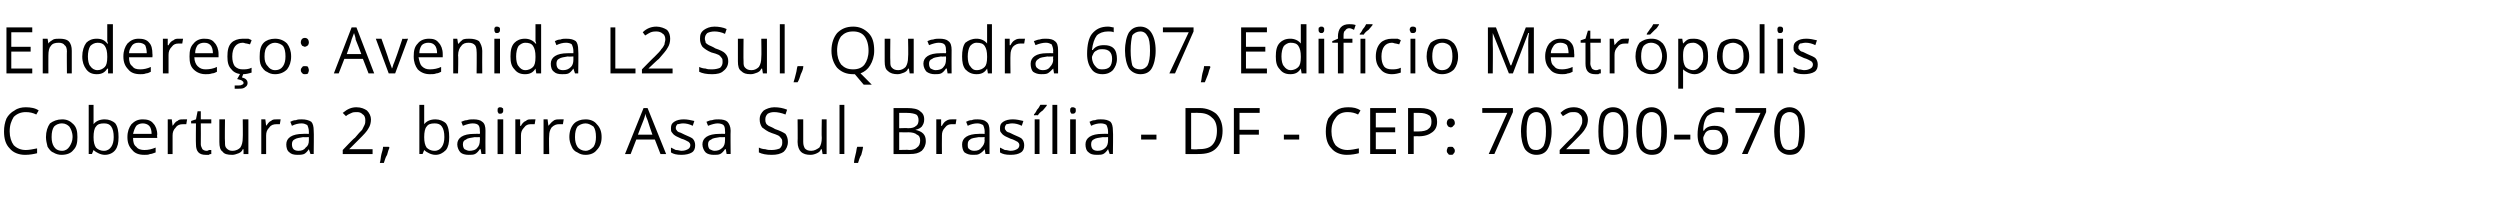
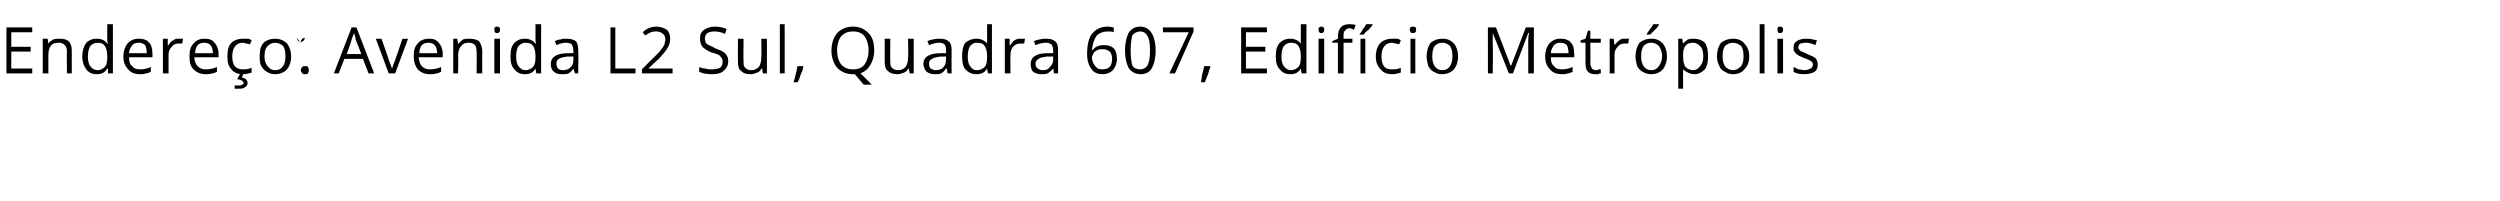
<svg xmlns="http://www.w3.org/2000/svg" version="1.1" width="310px" height="24.9px" viewBox="0 -3 310 24.9" style="top:-3px">
  <desc>Endere o: Avenida L2 Sul, Quadra 607, Edif cio Metr polis Cobertura 2, bairro Asa Sul, Bras lia - DF - CEP: 70200-670</desc>
  <defs />
  <g id="Polygon10121">
-     <path d="m4.5 11.2c-.4-.2-.8-.3-1.3-.3c-.6 0-1.1.2-1.5.6c-.3.5-.5 1-.5 1.8c0 .7.2 1.3.5 1.7c.4.4.9.6 1.5.6c.4 0 .9-.1 1.4-.2v.6c-.4.1-.9.2-1.5.2c-.8 0-1.5-.3-1.9-.8c-.5-.5-.7-1.2-.7-2.1c0-.6.1-1.1.3-1.6c.2-.4.6-.8 1-1c.4-.3.9-.4 1.4-.4c.6 0 1.2.1 1.6.4c.01-.04-.3.5-.3.5c0 0 .03.03 0 0zM9.6 14c0 .7-.1 1.2-.5 1.6c-.3.4-.8.6-1.5.6c-.3 0-.7-.1-1-.3c-.3-.1-.5-.4-.7-.7c-.1-.4-.2-.8-.2-1.2c0-.7.2-1.3.5-1.7c.4-.3.9-.5 1.5-.5c.6 0 1 .2 1.4.6c.4.4.5.9.5 1.6zm-3.2 0c0 .5.1.9.3 1.2c.2.3.5.5 1 .5c.4 0 .7-.2.9-.5c.2-.3.4-.7.4-1.2c0-.6-.2-1-.4-1.3c-.2-.2-.5-.4-.9-.4c-.5 0-.8.2-1 .4c-.2.3-.3.7-.3 1.3zm5.2-1.6c.3-.4.8-.6 1.4-.6c.5 0 1 .2 1.3.5c.3.4.4 1 .4 1.7c0 .7-.1 1.2-.4 1.6c-.3.4-.8.6-1.3.6c-.3 0-.6-.1-.8-.2c-.2-.1-.4-.2-.6-.4c.01-.03 0 0 0 0l-.2.5h-.4V10h.6v2.4c-.02.01 0 0 0 0c0 0 .01.01 0 0zm1.3-.1c-.5 0-.8.1-1 .4c-.2.2-.3.7-.3 1.3c0 .6.1 1 .3 1.3c.2.2.5.4 1 .4c.4 0 .7-.2.9-.5c.2-.3.3-.7.3-1.2c0-.6-.1-1-.3-1.3c-.2-.3-.5-.4-.9-.4zm5 3.9c-.7 0-1.2-.2-1.5-.6c-.4-.4-.6-.9-.6-1.6c0-.7.2-1.2.5-1.6c.4-.4.8-.6 1.4-.6c.5 0 1 .1 1.3.5c.3.3.5.8.5 1.4c-.05-.01 0 .4 0 .4h-3c0 .5.1.9.4 1.1c.2.3.6.4 1 .4c.5 0 .9-.1 1.4-.3v.6c-.3.1-.5.2-.7.2c-.2.1-.4.1-.7.1zm-.2-3.9c-.3 0-.6.1-.8.3c-.2.3-.3.6-.4 1h2.3c0-.4-.1-.8-.3-1c-.2-.2-.5-.3-.8-.3zm5-.5h.5l-.1.6h-.4c-.4 0-.7.1-.9.4c-.3.3-.4.6-.4 1v2.3h-.6v-4.3h.5l.1.8s0 .03 0 0c.2-.2.3-.5.6-.6c.2-.2.4-.2.7-.2zm2.9 3.9c.1 0 .2 0 .3-.1h.3v.5c-.1 0-.2 0-.3.1h-.4c-.8 0-1.2-.4-1.2-1.3c-.03-.01 0-2.6 0-2.6h-.6v-.3l.6-.2l.2-1h.4v1h1.3v.5h-1.3s.02 2.56 0 2.6c0 .2.1.4.2.6c.1.1.3.2.5.2zm2.3-3.9s-.04 2.82 0 2.8c0 .4 0 .6.2.8c.2.2.4.3.7.3c.5 0 .8-.2 1-.4c.2-.3.3-.7.3-1.2c.03-.01 0-2.3 0-2.3h.7v4.3h-.6v-.6s-.08.05-.1 0c-.1.3-.3.4-.5.5c-.3.1-.5.2-.8.2c-.6 0-1-.1-1.2-.4c-.3-.2-.4-.6-.4-1.2v-2.8h.7zm6.4 0h.5l-.1.6h-.4c-.4 0-.7.1-.9.4c-.3.3-.4.6-.4 1v2.3h-.6v-4.3h.5l.1.8s0 .03 0 0c.2-.2.3-.5.6-.6c.2-.2.4-.2.7-.2zm4.2 4.3l-.2-.6s0 .01 0 0c-.2.3-.4.5-.6.6c-.3.1-.5.1-.8.1c-.5 0-.8-.1-1-.3c-.3-.2-.4-.6-.4-1c0-.8.7-1.3 2.1-1.3c-.02-.02.7 0 .7 0v-.3c0-.3-.1-.6-.2-.8c-.2-.1-.4-.2-.7-.2c-.4 0-.8.1-1.2.3l-.2-.5c.2-.1.4-.2.7-.2c.2-.1.5-.1.7-.1c.5 0 .9.1 1.2.3c.2.2.3.6.3 1.1c.04 0 0 2.9 0 2.9h-.4zm-1.5-.4c.4 0 .7-.1.9-.4c.3-.2.4-.5.4-.9v-.4s-.66.04-.7 0c-.5.1-.8.1-1.1.3c-.2.1-.3.3-.3.6c0 .3.1.5.2.6c.1.1.3.2.6.2zm9.2.4h-3.7v-.5s1.46-1.55 1.5-1.5c.4-.5.7-.8.9-1l.3-.6c.1-.2.1-.4.1-.6c0-.3-.1-.6-.3-.7c-.2-.2-.4-.3-.7-.3c-.3 0-.5 0-.7.1c-.2.1-.5.2-.7.4l-.4-.4c.6-.5 1.1-.7 1.7-.7c.6 0 1 .2 1.3.4c.3.3.5.7.5 1.1c0 .4-.1.8-.3 1.1c-.2.4-.6.8-1.2 1.4l-1.2 1.2h2.9v.6zm2-.9s.06.08.1.1c-.1.2-.2.5-.3.9c-.2.3-.3.7-.4 1h-.5c.1-.3.1-.7.2-1.1c.1-.3.2-.7.2-.9h.7zm4.4-2.8c.3-.4.8-.6 1.4-.6c.5 0 1 .2 1.3.5c.3.4.4 1 .4 1.7c0 .7-.1 1.2-.4 1.6c-.4.4-.8.6-1.3.6c-.3 0-.6-.1-.8-.2c-.2-.1-.4-.2-.6-.4c.01-.03 0 0 0 0l-.2.5h-.4V10h.6v2.4c-.02.01 0 0 0 0c0 0 .01.01 0 0zm1.3-.1c-.5 0-.8.1-1 .4c-.2.2-.3.7-.3 1.3c0 .6.1 1 .3 1.3c.2.2.5.4 1 .4c.4 0 .7-.2.9-.5c.2-.3.3-.7.3-1.2c0-.6-.1-1-.3-1.3c-.2-.3-.5-.4-.9-.4zm5.8 3.8l-.1-.6h-.1c-.2.3-.4.5-.6.6c-.2.1-.5.1-.8.1c-.4 0-.8-.1-1-.3c-.2-.2-.4-.6-.4-1c0-.8.7-1.3 2.1-1.3c.02-.02.7 0 .7 0c0 0 .05-.31 0-.3c0-.3 0-.6-.2-.8c-.1-.1-.3-.2-.7-.2c-.3 0-.7.1-1.2.3l-.2-.5c.2-.1.5-.2.7-.2c.3-.1.5-.1.8-.1c.5 0 .9.1 1.1.3c.3.2.4.6.4 1.1c-.02 0 0 2.9 0 2.9h-.5zm-1.5-.4c.4 0 .8-.1 1-.4c.2-.2.3-.5.3-.9c.03 0 0-.4 0-.4c0 0-.62.04-.6 0c-.5.1-.9.1-1.1.3c-.3.1-.4.3-.4.6c0 .3.1.5.2.6c.2.1.4.2.6.2zm4.2.4h-.7v-4.3h.7v4.3zm-.7-5.4c0-.2 0-.3.1-.3c0-.1.1-.1.2-.1c.1 0 .2 0 .3.1c.1 0 .1.1.1.3c0 .1 0 .2-.1.3c-.1.1-.2.1-.3.1c-.1 0-.2 0-.2-.1c-.1-.1-.1-.2-.1-.3zm4.2 1.1h.5l-.1.6h-.5c-.3 0-.6.1-.8.4c-.3.3-.4.6-.4 1v2.3h-.7v-4.3h.6v.8s.08.03.1 0c.1-.2.3-.5.6-.6c.2-.2.4-.2.7-.2zm3.5 0h.5l-.1.6h-.5c-.3 0-.6.1-.9.4c-.2.3-.3.6-.3 1c-.05.02 0 2.3 0 2.3h-.7v-4.3h.5l.1.8s.04.03 0 0c.2-.2.4-.5.6-.6c.2-.2.5-.2.8-.2zm5.2 2.2c0 .7-.2 1.2-.6 1.6c-.3.4-.8.6-1.4.6c-.4 0-.7-.1-1-.3c-.3-.1-.6-.4-.7-.7c-.2-.4-.3-.8-.3-1.2c0-.7.2-1.3.6-1.7c.3-.3.8-.5 1.4-.5c.6 0 1.1.2 1.4.6c.4.4.6.9.6 1.6zm-3.3 0c0 .5.1.9.3 1.2c.2.3.6.5 1 .5c.4 0 .7-.2 1-.5c.2-.3.3-.7.3-1.2c0-.6-.1-1-.3-1.3c-.3-.2-.6-.4-1-.4c-.4 0-.8.2-1 .4c-.2.3-.3.7-.3 1.3zm10.6 2.1l-.7-1.8h-2.3l-.7 1.8h-.7l2.3-5.7h.5l2.3 5.7h-.7zm-1-2.4s-.61-1.76-.6-1.8c-.1-.2-.2-.5-.3-.8c0 .3-.1.5-.2.8c-.03.04-.7 1.8-.7 1.8h1.8zm5.3 1.3c0 .4-.1.7-.4.9c-.3.2-.8.3-1.3.3c-.6 0-1-.1-1.3-.3v-.6l.6.3c.3 0 .5.1.7.1c.4 0 .6-.1.8-.2c.2-.1.3-.3.3-.5c0-.2-.1-.3-.2-.4c-.2-.1-.5-.3-.9-.4c-.4-.2-.7-.3-.8-.4c-.2-.1-.3-.3-.4-.4c-.1-.1-.1-.3-.1-.5c0-.4.1-.6.4-.8c.3-.2.7-.3 1.2-.3c.4 0 .9.1 1.3.2l-.2.6c-.4-.2-.8-.3-1.2-.3c-.3 0-.5.1-.7.1c-.1.1-.2.3-.2.4c0 .2 0 .3.1.3c0 .1.1.2.3.3c.1 0 .3.1.7.3c.5.2.9.4 1 .5c.2.2.3.5.3.8zm3.9 1.1l-.1-.6h-.1c-.2.3-.4.5-.6.6c-.2.1-.5.1-.8.1c-.4 0-.8-.1-1-.3c-.2-.2-.4-.6-.4-1c0-.8.7-1.3 2.1-1.3c.01-.02.7 0 .7 0c0 0 .04-.31 0-.3c0-.3 0-.6-.2-.8c-.1-.1-.4-.2-.7-.2c-.3 0-.7.1-1.2.3l-.2-.5c.2-.1.5-.2.7-.2c.3-.1.5-.1.8-.1c.5 0 .9.1 1.1.3c.2.2.4.6.4 1.1c-.03 0 0 2.9 0 2.9h-.5zm-1.5-.4c.4 0 .7-.1 1-.4c.2-.2.3-.5.3-.9c.02 0 0-.4 0-.4c0 0-.62.04-.6 0c-.5.1-.9.1-1.1.3c-.3.1-.4.3-.4.6c0 .3.1.5.2.6c.2.1.4.2.6.2zm9.1-1.1c0 .5-.2.9-.5 1.2c-.4.3-.9.4-1.5.4c-.7 0-1.2-.1-1.6-.3v-.6c.2.1.5.2.8.2c.3.1.5.1.8.1c.4 0 .8-.1 1-.2c.2-.2.3-.4.3-.7c0-.2 0-.4-.1-.5c-.1-.1-.2-.3-.4-.4c-.2-.1-.5-.2-.8-.3c-.6-.2-.9-.5-1.2-.7c-.2-.3-.3-.6-.3-1c0-.5.2-.8.5-1.1c.3-.2.8-.4 1.3-.4c.6 0 1.1.1 1.6.3l-.2.6c-.5-.2-1-.3-1.4-.3c-.4 0-.6.1-.8.2c-.2.2-.3.4-.3.7c0 .2 0 .3.1.5c0 .1.2.2.3.3c.2.1.5.2.8.4c.6.2 1 .4 1.3.6c.2.3.3.6.3 1zm1.9-2.8v2.8c0 .4.1.6.2.8c.2.2.4.3.8.3c.4 0 .7-.2 1-.4c.2-.3.3-.7.3-1.2c-.04-.01 0-2.3 0-2.3h.6v4.3h-.5l-.1-.6s-.05.05-.1 0c-.1.3-.3.4-.5.5c-.2.1-.5.2-.8.2c-.5 0-.9-.1-1.2-.4c-.2-.2-.4-.6-.4-1.2c.03.04 0-2.8 0-2.8h.7zm5.1 4.3h-.6V10h.6v6.1zm2.3-.9s.05.08 0 .1c0 .2-.1.5-.2.9c-.2.3-.3.7-.4 1h-.5c0-.3.1-.7.2-1.1c.1-.3.1-.7.2-.9h.7zm3.8-4.8s1.66.01 1.7 0c.7 0 1.3.1 1.6.4c.3.2.5.5.5 1c0 .4-.1.6-.3.9c-.2.2-.4.3-.8.4c.9.2 1.3.6 1.3 1.4c0 .5-.2.9-.5 1.2c-.4.3-.8.4-1.5.4c.04.02-2 0-2 0v-5.7zm.7 2.5s1.1-.04 1.1 0c.5 0 .8-.1 1-.3c.2-.1.3-.4.3-.7c0-.3-.1-.6-.3-.7c-.2-.1-.6-.2-1.1-.2c-.01-.02-1 0-1 0v1.9zm0 .5v2.2s1.2-.05 1.2 0c.5 0 .8-.1 1-.3c.3-.2.4-.5.4-.9c0-.3-.1-.6-.4-.7c-.2-.2-.6-.3-1.1-.3c.05.02-1.1 0-1.1 0zm6.6-1.6h.5l-.1.6h-.5c-.3 0-.6.1-.8.4c-.3.3-.4.6-.4 1c-.02.02 0 2.3 0 2.3h-.7v-4.3h.6v.8s.07.03.1 0c.1-.2.3-.5.5-.6c.3-.2.5-.2.8-.2zm4.1 4.3l-.1-.6s-.03.01 0 0c-.2.3-.5.5-.7.6c-.2.1-.4.1-.8.1c-.4 0-.7-.1-1-.3c-.2-.2-.3-.6-.3-1c0-.8.7-1.3 2.1-1.3c-.05-.02.7 0 .7 0c0 0-.02-.31 0-.3c0-.3-.1-.6-.2-.8c-.2-.1-.4-.2-.7-.2c-.4 0-.8.1-1.2.3l-.2-.5c.2-.1.4-.2.7-.2c.2-.1.5-.1.7-.1c.5 0 .9.1 1.1.3c.3.2.4.6.4 1.1v2.9h-.5zm-1.4-.4c.4 0 .7-.1.9-.4c.2-.2.4-.5.4-.9c-.04 0 0-.4 0-.4c0 0-.69.04-.7 0c-.5.1-.9.1-1.1.3c-.2.1-.3.3-.3.6c0 .3 0 .5.2.6c.1.1.3.2.6.2zm6.2-.7c0 .4-.1.7-.4.9c-.3.2-.7.3-1.3.3c-.6 0-1-.1-1.3-.3v-.6l.6.3c.3 0 .5.1.7.1c.4 0 .6-.1.8-.2c.2-.1.3-.3.3-.5c0-.2-.1-.3-.2-.4c-.2-.1-.5-.3-.9-.4c-.4-.2-.7-.3-.8-.4c-.2-.1-.3-.3-.4-.4c-.1-.1-.1-.3-.1-.5c0-.4.1-.6.4-.8c.3-.2.7-.3 1.2-.3c.4 0 .9.1 1.3.2l-.2.6c-.4-.2-.8-.3-1.2-.3c-.3 0-.5.1-.7.1c-.1.1-.2.3-.2.4c0 .2 0 .3.1.3c0 .1.1.2.3.3c.1 0 .3.1.7.3c.5.2.9.4 1 .5c.2.2.3.5.3.8zm1.9 1.1h-.6v-4.3h.6v4.3zm-.7-4.9c.2-.2.3-.4.4-.6c.2-.2.3-.4.4-.6h.8s-.03.07 0 .1c-.1.1-.3.4-.5.6c-.3.2-.5.4-.6.6c-.03-.03-.5 0-.5 0c0 0 .04-.12 0-.1zm2.9 4.9h-.6V10h.6v6.1zm2.3 0h-.7v-4.3h.7v4.3zm-.7-5.4c0-.2 0-.3.1-.3c0-.1.1-.1.2-.1c.1 0 .2 0 .3.1c.1 0 .1.1.1.3c0 .1 0 .2-.1.3c-.1.1-.2.1-.3.1c-.1 0-.2 0-.2-.1c-.1-.1-.1-.2-.1-.3zm4.9 5.4l-.2-.6s.01.01 0 0c-.2.3-.4.5-.6.6c-.2.1-.5.1-.8.1c-.5 0-.8-.1-1-.3c-.3-.2-.4-.6-.4-1c0-.8.7-1.3 2.1-1.3c-.01-.02.7 0 .7 0v-.3c0-.3-.1-.6-.2-.8c-.1-.1-.4-.2-.7-.2c-.4 0-.8.1-1.2.3l-.2-.5c.2-.1.4-.2.7-.2c.2-.1.5-.1.7-.1c.6 0 .9.1 1.2.3c.2.2.3.6.3 1.1c.05 0 0 2.9 0 2.9h-.4zm-1.5-.4c.4 0 .7-.1 1-.4c.2-.2.3-.5.3-.9v-.4s-.65.04-.6 0c-.6.1-.9.1-1.2.3c-.2.1-.3.3-.3.6c0 .3.1.5.2.6c.1.1.3.2.6.2zm5.4-1.4v-.6h1.9v.6h-1.9zm10.1-1.1c0 1-.3 1.7-.8 2.2c-.5.5-1.2.7-2.2.7c-.01.02-1.6 0-1.6 0v-5.7s1.76.01 1.8 0c.8 0 1.5.3 2 .7c.5.5.8 1.2.8 2.1zm-.7 0c0-.7-.2-1.3-.6-1.6c-.4-.4-.9-.6-1.7-.6c.04-.02-.9 0-.9 0v4.5s.78.05.8 0c.8 0 1.4-.1 1.8-.5c.4-.4.6-1 .6-1.8zm2.8 2.9h-.7v-5.7h3.2v.6h-2.5v2.1h2.4v.6h-2.4v2.4zm5.5-1.8v-.6h1.9v.6h-1.9zm9.2-3.1c-.4-.2-.8-.3-1.3-.3c-.6 0-1.1.2-1.4.6c-.4.5-.6 1-.6 1.8c0 .7.2 1.3.5 1.7c.4.4.9.6 1.5.6c.4 0 .9-.1 1.4-.2v.6c-.4.1-.9.2-1.5.2c-.8 0-1.5-.3-1.9-.8c-.5-.5-.7-1.2-.7-2.1c0-.6.1-1.1.3-1.6c.3-.4.6-.8 1-1c.4-.3.9-.4 1.5-.4c.6 0 1.1.1 1.5.4l-.3.5s.05.03 0 0zm4.7 4.9h-3.2v-5.7h3.2v.6h-2.5v1.8h2.4v.6h-2.4v2.1h2.5v.6zm3-5.7c1.4 0 2.1.6 2.1 1.7c0 .6-.2 1-.6 1.3c-.4.3-.9.5-1.7.5c.04-.02-.6 0-.6 0v2.2h-.7v-5.7h1.5s-.02.01 0 0zm-.8 2.9h.6c.5 0 1-.1 1.2-.3c.3-.2.4-.5.4-.9c0-.4-.1-.7-.3-.8c-.3-.2-.7-.3-1.2-.3c.01-.02-.7 0-.7 0v2.3zm4.1 2.4c0-.2.1-.3.1-.4c.1-.1.2-.1.4-.1c.1 0 .3 0 .3.1c.1.1.2.2.2.4c0 .2-.1.3-.2.4c0 .1-.2.1-.3.1c-.1 0-.3 0-.3-.1c-.1-.1-.2-.2-.2-.4zm0-3.4c0-.4.2-.6.5-.6c.3 0 .5.2.5.6c0 .1-.1.3-.2.3c0 .1-.2.2-.3.2c-.1 0-.3-.1-.3-.1c-.1-.1-.2-.3-.2-.4zm5.2 3.8l2.3-5.1h-3.1v-.6h3.8v.5l-2.3 5.2h-.7zm7.8-2.8c0 .9-.2 1.7-.5 2.2c-.3.5-.8.7-1.4.7c-.6 0-1.1-.3-1.4-.7c-.3-.5-.5-1.3-.5-2.2c0-1 .2-1.8.5-2.3c.3-.4.8-.7 1.4-.7c.6 0 1.1.3 1.4.8c.3.5.5 1.2.5 2.2zm-3.1 0c0 .8.1 1.4.3 1.8c.2.4.5.5.9.5c.4 0 .7-.2.9-.5c.2-.4.3-1 .3-1.8c0-.9-.1-1.5-.3-1.8c-.2-.4-.5-.6-.9-.6c-.4 0-.7.2-.9.5c-.2.4-.3 1-.3 1.9zm7.8 2.8h-3.7v-.5s1.48-1.55 1.5-1.5c.4-.5.7-.8.9-1l.3-.6c.1-.2.1-.4.1-.6c0-.3-.1-.6-.3-.7c-.1-.2-.4-.3-.7-.3c-.3 0-.5 0-.7.1c-.2.1-.4.2-.7.4l-.3-.4c.5-.5 1-.7 1.7-.7c.5 0 .9.2 1.2.4c.3.3.5.7.5 1.1c0 .4-.1.8-.3 1.1c-.2.4-.6.8-1.2 1.4l-1.2 1.2h2.9v.6zm4.8-2.8c0 .9-.1 1.7-.4 2.2c-.3.5-.8.7-1.5.7c-.6 0-1-.3-1.4-.7c-.3-.5-.4-1.3-.4-2.2c0-1 .1-1.8.4-2.3c.3-.4.8-.7 1.4-.7c.7 0 1.1.3 1.5.8c.3.5.4 1.2.4 2.2zm-3.1 0c0 .8.1 1.4.3 1.8c.2.4.5.5.9.5c.5 0 .8-.2 1-.5c.2-.4.3-1 .3-1.8c0-.9-.1-1.5-.3-1.8c-.2-.4-.5-.6-1-.6c-.4 0-.7.2-.9.5c-.2.4-.3 1-.3 1.9zm7.9 0c0 .9-.1 1.7-.5 2.2c-.3.5-.7.7-1.4.7c-.6 0-1.1-.3-1.4-.7c-.3-.5-.5-1.3-.5-2.2c0-1 .2-1.8.5-2.3c.3-.4.8-.7 1.4-.7c.6 0 1.1.3 1.4.8c.3.5.5 1.2.5 2.2zm-3.1 0c0 .8.1 1.4.3 1.8c.2.4.5.5.9.5c.4 0 .8-.2 1-.5c.1-.4.2-1 .2-1.8c0-.9-.1-1.5-.2-1.8c-.2-.4-.6-.6-1-.6c-.4 0-.7.2-.9.5c-.2.4-.3 1-.3 1.9zm4 1v-.6h2v.6h-2zm2.9-.6c0-1.1.3-2 .7-2.5c.4-.6 1.1-.9 1.9-.9c.3 0 .6.1.7.1v.6c-.2-.1-.4-.1-.7-.1c-.6 0-1 .2-1.4.5c-.3.4-.5 1-.5 1.8h.1c.2-.4.7-.6 1.3-.6c.5 0 .9.1 1.2.4c.3.3.5.8.5 1.3c0 .6-.2 1-.5 1.4c-.3.3-.8.5-1.3.5c-.6 0-1.1-.2-1.4-.7c-.4-.4-.6-1-.6-1.8zm2 1.9c.3 0 .6-.1.8-.3c.2-.2.3-.6.3-1c0-.4-.1-.7-.3-.9c-.1-.2-.4-.3-.8-.3c-.2 0-.5 0-.7.1c-.2.1-.3.2-.4.4c-.1.2-.2.4-.2.5c0 .3.1.6.2.8c.1.2.2.4.4.5c.2.2.4.2.7.2zm3.5.5l2.3-5.1h-3.1v-.6h3.8v.5l-2.3 5.2h-.7zm7.8-2.8c0 .9-.1 1.7-.5 2.2c-.3.5-.7.7-1.4.7c-.6 0-1.1-.3-1.4-.7c-.3-.5-.5-1.3-.5-2.2c0-1 .2-1.8.5-2.3c.3-.4.8-.7 1.4-.7c.6 0 1.1.3 1.4.8c.3.5.5 1.2.5 2.2zm-3.1 0c0 .8.1 1.4.3 1.8c.2.4.5.5.9.5c.4 0 .8-.2 1-.5c.1-.4.2-1 .2-1.8c0-.9-.1-1.5-.2-1.8c-.2-.4-.6-.6-1-.6c-.4 0-.7.2-.9.5c-.2.4-.3 1-.3 1.9z" stroke="none" fill="#000" />
-   </g>
+     </g>
  <g id="Polygon10120">
-     <path d="m4 6.1H.8V.4h3.2v.6H1.4v1.8h2.4v.6H1.4v2.1h2.6v.6zm4.3 0s-.03-2.75 0-2.7c0-.4-.1-.7-.3-.8c-.1-.2-.4-.3-.7-.3c-.5 0-.8.1-1 .4c-.2.2-.3.6-.3 1.2c-.01-.02 0 2.2 0 2.2h-.7V1.8h.6l.1.6s0 .03 0 0c.1-.2.3-.3.6-.5c.2-.1.5-.1.8-.1c.5 0 .9.1 1.1.3c.3.3.4.7.4 1.2v2.8h-.6zm5.1-.6s-.07.05-.1 0c-.3.5-.7.7-1.3.7c-.6 0-1-.2-1.3-.6c-.3-.4-.5-.9-.5-1.6c0-.7.2-1.3.5-1.7c.3-.3.7-.5 1.3-.5c.6 0 1 .2 1.3.6h.1l-.1-.3V0h.7v6.1h-.6v-.6zm-1.3.2c.4 0 .7-.2.9-.4c.2-.2.3-.6.3-1.2v-.1c0-.6-.1-1-.3-1.3c-.2-.3-.5-.4-.9-.4c-.4 0-.7.2-.9.4c-.2.3-.3.8-.3 1.3c0 .5.1 1 .3 1.2c.2.3.5.5.9.5zm5.3.5c-.7 0-1.2-.2-1.5-.6c-.4-.4-.6-.9-.6-1.6c0-.7.2-1.2.5-1.6c.4-.4.8-.6 1.4-.6c.5 0 1 .1 1.3.5c.3.3.4.8.4 1.4c.03-.01 0 .4 0 .4H16c0 .5.1.9.4 1.1c.2.3.5.4 1 .4c.4 0 .9-.1 1.3-.3v.6c-.2.1-.4.2-.6.2c-.2.1-.5.1-.7.1zm-.2-3.9c-.4 0-.6.1-.8.3c-.2.3-.4.6-.4 1h2.2c0-.4-.1-.8-.2-1c-.2-.2-.5-.3-.8-.3zm5-.5h.5l-.1.6h-.5c-.3 0-.6.1-.8.4c-.3.3-.4.6-.4 1v2.3h-.7V1.8h.6v.8s.08.03.1 0c.1-.2.3-.5.6-.6c.2-.2.4-.2.7-.2zm3.3 4.4c-.6 0-1.1-.2-1.5-.6c-.4-.4-.5-.9-.5-1.6c0-.7.1-1.2.5-1.6c.3-.4.8-.6 1.3-.6c.6 0 1 .1 1.3.5c.3.3.5.8.5 1.4v.4h-3c0 .5.2.9.4 1.1c.3.3.6.4 1 .4c.5 0 1-.1 1.4-.3v.6c-.2.1-.4.2-.6.2c-.3.1-.5.1-.8.1zm-.2-3.9c-.3 0-.6.1-.8.3c-.2.3-.3.6-.3 1h2.2c0-.4-.1-.8-.3-1c-.2-.2-.4-.3-.8-.3zM31.2 6c-.3.1-.7.2-1.1.2c-.6 0-1.1-.2-1.4-.6c-.4-.4-.5-.9-.5-1.6c0-.7.1-1.3.5-1.7c.3-.3.8-.5 1.4-.5h.7c.2.1.3.1.4.2l-.2.5c-.1 0-.3-.1-.4-.1c-.2 0-.3-.1-.5-.1c-.8 0-1.3.6-1.3 1.7c0 .5.1.9.3 1.2c.3.3.6.4 1 .4c.3 0 .7 0 1.1-.2c-.02 0 0 .6 0 .6c0 0-.02-.02 0 0zm-1.2.6c.4.1.7.3.7.7c0 .2-.1.4-.3.5c-.2.2-.5.2-.9.2h-.4v-.4h.4c.2 0 .4 0 .5-.1c.1 0 .2-.1.2-.2c0-.2-.1-.2-.2-.3c-.1-.1-.3-.1-.6-.2c.02.02.4-.7.4-.7h.4l-.2.5s-.02-.03 0 0zM36.1 4c0 .7-.2 1.2-.5 1.6c-.4.4-.9.6-1.5.6c-.4 0-.7-.1-1-.3c-.3-.1-.5-.4-.7-.7c-.2-.4-.2-.8-.2-1.2c0-.7.1-1.3.5-1.7c.3-.3.8-.5 1.4-.5c.6 0 1.1.2 1.5.6c.3.4.5.9.5 1.6zm-3.3 0c0 .5.1.9.4 1.2c.2.3.5.5.9.5c.5 0 .8-.2 1-.5c.2-.3.3-.7.3-1.2c0-.6-.1-1-.3-1.3c-.2-.2-.6-.4-1-.4c-.4 0-.7.2-.9.4c-.3.3-.4.7-.4 1.3zm4.5 1.7c0-.2.1-.3.2-.4c0-.1.2-.1.3-.1c.2 0 .3 0 .4.1c0 .1.1.2.1.4c0 .2-.1.3-.1.4c-.1.1-.3.1-.4.1c-.1 0-.2 0-.3-.1c-.1-.1-.2-.2-.2-.4zm0-3.4c0-.4.2-.6.5-.6c.3 0 .5.2.5.6c0 .1-.1.3-.1.3c-.1.1-.3.2-.4.2c-.1 0-.2-.1-.3-.1c-.1-.1-.2-.3-.2-.4zm8.4 3.8L45 4.3h-2.3L42 6.1h-.6L43.6.4h.6l2.2 5.7h-.7zm-.9-2.4s-.66-1.76-.7-1.8c0-.2-.1-.5-.2-.8c-.1.3-.2.5-.3.8c.03.04-.6 1.8-.6 1.8h1.8zm3.4 2.4l-1.6-4.3h.7s.93 2.58.9 2.6c.2.6.4 1 .4 1.1c.1-.1.1-.4.3-.8c.2-.5.5-1.4 1-2.9c.03.04.7 0 .7 0L49 6.1h-.8zm5.1.1c-.6 0-1.1-.2-1.5-.6c-.3-.4-.5-.9-.5-1.6c0-.7.1-1.2.5-1.6c.3-.4.8-.6 1.4-.6c.5 0 .9.1 1.2.5c.3.3.5.8.5 1.4v.4h-3c.1.5.2.9.4 1.1c.3.3.6.4 1 .4c.5 0 1-.1 1.4-.3v.6c-.2.1-.4.2-.6.2c-.2.1-.5.1-.8.1zm-.2-3.9c-.3 0-.6.1-.8.3c-.2.3-.3.6-.3 1h2.2c0-.4-.1-.8-.3-1c-.2-.2-.4-.3-.8-.3zm6 3.8s.03-2.75 0-2.7c0-.4-.1-.7-.2-.8c-.2-.2-.4-.3-.8-.3c-.4 0-.7.1-.9.4c-.2.2-.4.6-.4 1.2c.05-.02 0 2.2 0 2.2h-.6V1.8h.5l.1.6s.06.03.1 0c.1-.2.3-.3.5-.5c.3-.1.5-.1.8-.1c.5 0 .9.1 1.2.3c.2.3.4.7.4 1.2c-.02.03 0 2.8 0 2.8h-.7zm2.9 0h-.7V1.8h.7v4.3zM61.3.7c0-.2 0-.3.1-.3c0-.1.1-.1.2-.1c.1 0 .2 0 .3.1c.1 0 .1.1.1.3c0 .1 0 .2-.1.3c-.1.1-.2.1-.3.1c-.1 0-.2 0-.2-.1c-.1-.1-.1-.2-.1-.3zm5.1 4.8s.01.05 0 0c-.3.5-.7.7-1.3.7c-.6 0-1-.2-1.3-.6c-.4-.4-.5-.9-.5-1.6c0-.7.1-1.3.5-1.7c.3-.3.7-.5 1.3-.5c.5 0 1 .2 1.3.6h.1l-.1-.3V0h.7v6.1h-.6l-.1-.6zm-1.3.2c.5 0 .8-.2 1-.4c.2-.2.3-.6.3-1.2v-.1c0-.6-.1-1-.3-1.3c-.2-.3-.5-.4-1-.4c-.3 0-.6.2-.8.4c-.2.3-.3.8-.3 1.3c0 .5.1 1 .3 1.2c.2.3.5.5.8.5zm6.2.4l-.2-.6s.01.01 0 0c-.2.3-.4.5-.6.6c-.2.1-.5.1-.8.1c-.5 0-.8-.1-1-.3c-.3-.2-.4-.6-.4-1c0-.8.7-1.3 2.1-1.3c-.01-.02.7 0 .7 0v-.3c0-.3-.1-.6-.2-.8c-.1-.1-.4-.2-.7-.2c-.4 0-.8.1-1.2.3l-.2-.5c.2-.1.4-.2.7-.2c.2-.1.5-.1.7-.1c.6 0 .9.1 1.2.3c.2.2.3.6.3 1.1c.05 0 0 2.9 0 2.9h-.4zm-1.5-.4c.4 0 .7-.1 1-.4c.2-.2.3-.5.3-.9v-.4s-.65.04-.7 0c-.5.1-.8.1-1.1.3c-.2.1-.3.3-.3.6c0 .3.1.5.2.6c.1.1.3.2.6.2zm5.9.4V.4h.6v5.1h2.5v.6h-3.1zm7.7 0h-3.8v-.5s1.52-1.55 1.5-1.5c.5-.5.8-.8.9-1c.2-.2.3-.4.4-.6c0-.2.1-.4.1-.6c0-.3-.1-.6-.3-.7c-.2-.2-.5-.3-.8-.3c-.2 0-.4 0-.7.1c-.2.1-.4.2-.7.4l-.3-.4c.5-.5 1.1-.7 1.7-.7c.5 0 1 .2 1.3.4c.3.3.4.7.4 1.1c0 .4-.1.8-.3 1.1c-.2.4-.6.8-1.1 1.4c-.02-.03-1.3 1.2-1.3 1.2h3v.6zm6.9-1.5c0 .5-.2.9-.6 1.2c-.3.3-.8.4-1.4.4c-.7 0-1.2-.1-1.6-.3v-.6c.2.1.5.2.8.2c.2.1.5.1.8.1c.4 0 .8-.1 1-.2c.2-.2.3-.4.3-.7c0-.2 0-.4-.1-.5c-.1-.1-.2-.3-.4-.4c-.2-.1-.5-.2-.9-.3c-.5-.2-.9-.5-1.1-.7c-.2-.3-.3-.6-.3-1c0-.5.1-.8.5-1.1c.3-.2.7-.4 1.3-.4c.5 0 1.1.1 1.5.3l-.2.6c-.4-.2-.9-.3-1.3-.3c-.4 0-.7.1-.9.2c-.2.2-.3.4-.3.7c0 .2.1.3.1.5c.1.1.2.2.4.3c.2.1.5.2.8.4c.6.2 1 .4 1.2.6c.3.3.4.6.4 1zm1.9-2.8s-.03 2.82 0 2.8c0 .4 0 .6.2.8c.2.2.4.3.8.3c.4 0 .7-.2.9-.4c.2-.3.3-.7.3-1.2c.04-.01 0-2.3 0-2.3h.7v4.3h-.5l-.1-.6s-.07.05-.1 0c-.1.3-.3.4-.5.5c-.3.1-.5.2-.8.2c-.6 0-.9-.1-1.2-.4c-.3-.2-.4-.6-.4-1.2V1.8h.7zm5.1 4.3h-.6V0h.6v6.1zm2.3-.9s.03.08 0 .1c0 .2-.1.5-.3.9c-.1.3-.2.7-.4 1h-.5c.1-.3.2-.7.3-1.1c.1-.3.1-.7.2-.9h.7zm8.8-1.9c0 .7-.2 1.3-.5 1.8c-.3.5-.7.8-1.2 1c0-.03 1.4 1.4 1.4 1.4h-1L106 6.2h-.2c-.9 0-1.5-.3-2-.8c-.4-.5-.7-1.2-.7-2.1c0-1 .3-1.7.7-2.2c.5-.5 1.1-.8 2-.8c.8 0 1.4.3 1.9.8c.5.5.7 1.2.7 2.2zm-4.6 0c0 .7.2 1.3.5 1.7c.4.4.8.6 1.5.6c.6 0 1.1-.2 1.4-.6c.3-.4.5-1 .5-1.7c0-.8-.2-1.4-.5-1.8c-.3-.4-.8-.6-1.4-.6c-.7 0-1.1.2-1.5.6c-.3.4-.5 1-.5 1.8zm6.6-1.5s-.03 2.82 0 2.8c0 .4 0 .6.2.8c.2.2.4.3.8.3c.4 0 .7-.2.9-.4c.2-.3.3-.7.3-1.2c.05-.01 0-2.3 0-2.3h.7v4.3h-.5l-.1-.6s-.07.05-.1 0c-.1.3-.3.4-.5.5c-.3.1-.5.2-.8.2c-.5 0-.9-.1-1.2-.4c-.3-.2-.4-.6-.4-1.2V1.8h.7zm7.1 4.3l-.1-.6h-.1c-.2.3-.4.5-.6.6c-.2.1-.5.1-.8.1c-.4 0-.7-.1-1-.3c-.2-.2-.4-.6-.4-1c0-.8.7-1.3 2.1-1.3c.02-.02.7 0 .7 0c0 0 .05-.31 0-.3c0-.3 0-.6-.2-.8c-.1-.1-.3-.2-.7-.2c-.3 0-.7.1-1.2.3l-.2-.5c.2-.1.5-.2.7-.2c.3-.1.5-.1.8-.1c.5 0 .9.1 1.1.3c.3.2.4.6.4 1.1c-.02 0 0 2.9 0 2.9h-.5zm-1.5-.4c.4 0 .8-.1 1-.4c.2-.2.3-.5.3-.9c.03 0 0-.4 0-.4c0 0-.61.04-.6 0c-.5.1-.9.1-1.1.3c-.3.1-.4.3-.4.6c0 .3.1.5.2.6c.2.1.4.2.6.2zm6.4-.2s0 .05 0 0c-.3.5-.7.7-1.3.7c-.6 0-1-.2-1.4-.6c-.3-.4-.4-.9-.4-1.6c0-.7.1-1.3.4-1.7c.4-.3.8-.5 1.4-.5c.5 0 1 .2 1.3.6c-.01-.01 0 0 0 0V0h.6v6.1h-.5l-.1-.6zm-1.3.2c.5 0 .8-.2 1-.4c.2-.2.3-.6.3-1.2v-.1c0-.6-.1-1-.3-1.3c-.2-.3-.5-.4-1-.4c-.4 0-.6.2-.8.4c-.2.3-.3.8-.3 1.3c0 .5.1 1 .3 1.2c.2.3.4.5.8.5zm5.5-3.9h.5l-.1.6h-.5c-.3 0-.6.1-.9.4c-.2.3-.3.6-.3 1c-.03.02 0 2.3 0 2.3h-.7V1.8h.6v.8s.06.03.1 0c.1-.2.3-.5.5-.6c.3-.2.5-.2.8-.2zm4.1 4.3l-.1-.6s-.04.01 0 0c-.3.3-.5.5-.7.6c-.2.1-.5.1-.8.1c-.4 0-.7-.1-1-.3c-.2-.2-.3-.6-.3-1c0-.8.7-1.3 2-1.3c.04-.02.8 0 .8 0c0 0-.03-.31 0-.3c0-.3-.1-.6-.2-.8c-.2-.1-.4-.2-.7-.2c-.4 0-.8.1-1.3.3l-.2-.5c.3-.1.5-.2.7-.2c.3-.1.5-.1.8-.1c.5 0 .9.1 1.1.3c.3.2.4.6.4 1.1v2.9h-.5zm-1.4-.4c.4 0 .7-.1.9-.4c.2-.2.4-.5.4-.9c-.05 0 0-.4 0-.4c0 0-.7.04-.7 0c-.5.1-.9.1-1.1.3c-.2.1-.4.3-.4.6c0 .3.1.5.3.6c.1.1.3.2.6.2zm5.5-2c0-1.1.2-2 .6-2.5c.5-.6 1.1-.9 2-.9c.3 0 .5.1.7.1v.6c-.2-.1-.5-.1-.7-.1c-.6 0-1.1.2-1.4.5c-.3.4-.5 1-.6 1.8h.1c.3-.4.7-.6 1.4-.6c.5 0 .9.1 1.2.4c.3.3.4.8.4 1.3c0 .6-.2 1-.5 1.4c-.3.3-.7.5-1.3.5c-.6 0-1.1-.2-1.4-.7c-.3-.4-.5-1-.5-1.8zm1.9 1.9c.4 0 .7-.1.9-.3c.2-.2.3-.6.3-1c0-.4-.1-.7-.3-.9c-.2-.2-.5-.3-.9-.3c-.2 0-.4 0-.6.1c-.2.1-.4.2-.5.4c-.1.2-.2.4-.2.5c0 .3.1.6.2.8c.1.2.3.4.4.5c.2.2.5.2.7.2zm6.6-2.3c0 .9-.2 1.7-.5 2.2c-.3.5-.8.7-1.4.7c-.6 0-1.1-.3-1.4-.7c-.3-.5-.5-1.3-.5-2.2c0-1 .2-1.8.5-2.3c.3-.4.7-.7 1.4-.7c.6 0 1.1.3 1.4.8c.3.5.5 1.2.5 2.2zm-3.1 0c0 .8.1 1.4.2 1.8c.2.4.6.5 1 .5c.4 0 .7-.2.9-.5c.2-.4.3-1 .3-1.8c0-.9-.1-1.5-.3-1.8c-.2-.4-.5-.6-.9-.6c-.4 0-.8.2-1 .5c-.1.4-.2 1-.2 1.9zm4.8 2.8l2.4-5.1h-3.2v-.6h3.8v.5l-2.3 5.2h-.7zm5-.9l.1.1c-.1.2-.2.5-.3.9c-.1.3-.3.7-.4 1h-.5c.1-.3.1-.7.2-1.1c.1-.3.2-.7.2-.9h.7zm7.1.9h-3.2V.4h3.2v.6h-2.6v1.8h2.4v.6h-2.4v2.1h2.6v.6zm4.2-.6s0 .05 0 0c-.3.5-.7.7-1.3.7c-.6 0-1-.2-1.3-.6c-.4-.4-.5-.9-.5-1.6c0-.7.1-1.3.5-1.7c.3-.3.7-.5 1.3-.5c.5 0 1 .2 1.3.6c0-.01 0 0 0 0V0h.7v6.1h-.6l-.1-.6zm-1.3.2c.5 0 .8-.2 1-.4c.2-.2.3-.6.3-1.2v-.1c0-.6-.1-1-.3-1.3c-.2-.3-.5-.4-1-.4c-.3 0-.6.2-.8.4c-.2.3-.3.8-.3 1.3c0 .5.1 1 .3 1.2c.2.3.5.5.8.5zm4.2.4h-.7V1.8h.7v4.3zm-.7-5.4c0-.2 0-.3.1-.3c.1-.1.1-.1.3-.1c.1 0 .1 0 .2.1c.1 0 .1.1.1.3c0 .1 0 .2-.1.3c-.1.1-.1.1-.2.1c-.2 0-.2 0-.3-.1c-.1-.1-.1-.2-.1-.3zm4.2 1.6h-1.1v3.8h-.7V2.3h-.7v-.2l.7-.3s.04-.22 0-.2c0-1.1.5-1.6 1.4-1.6c.2 0 .5 0 .8.1l-.2.6c-.2-.1-.4-.2-.6-.2c-.2 0-.4.1-.5.3c-.2.1-.2.4-.2.8v.2h1.1v.5zm1.6 3.8h-.6V1.8h.6v4.3zm-.7-4.9c.2-.2.3-.4.4-.6c.2-.2.3-.4.4-.6h.8s-.03.07 0 .1c-.1.1-.3.4-.5.6c-.3.2-.5.4-.6.6c-.03-.03-.5 0-.5 0c0 0 .03-.12 0-.1zm5.1 4.8c-.3.1-.7.2-1.1.2c-.6 0-1.1-.2-1.4-.6c-.4-.4-.6-.9-.6-1.6c0-.7.2-1.3.6-1.7c.3-.3.8-.5 1.4-.5h.7c.2.1.3.1.4.2l-.2.5c-.1 0-.3-.1-.4-.1c-.2 0-.3-.1-.5-.1c-.8 0-1.3.6-1.3 1.7c0 .5.1.9.3 1.2c.2.3.6.4 1 .4c.3 0 .7 0 1.1-.2c-.02 0 0 .6 0 .6c0 0-.02-.02 0 0zm1.8.1h-.6V1.8h.6v4.3zm-.7-5.4c0-.2.1-.3.1-.3c.1-.1.2-.1.3-.1c.1 0 .2 0 .3.1c.1 0 .1.1.1.3c0 .1 0 .2-.1.3c-.1.1-.2.1-.3.1c-.1 0-.2 0-.3-.1c0-.1-.1-.2-.1-.3zm6 3.3c0 .7-.2 1.2-.5 1.6c-.4.4-.9.6-1.5.6c-.4 0-.7-.1-1-.3c-.3-.1-.5-.4-.7-.7c-.1-.4-.2-.8-.2-1.2c0-.7.2-1.3.5-1.7c.4-.3.8-.5 1.5-.5c.6 0 1 .2 1.4.6c.3.4.5.9.5 1.6zm-3.2 0c0 .5.1.9.3 1.2c.2.3.5.5.9.5c.5 0 .8-.2 1-.5c.2-.3.3-.7.3-1.2c0-.6-.1-1-.3-1.3c-.2-.2-.5-.4-1-.4c-.4 0-.7.2-.9.4c-.2.3-.3.7-.3 1.3zm9.5 2.1l-2-5s-.02-.04 0 0v1.4c.04-.01 0 3.6 0 3.6h-.6V.4h1l1.8 4.7h.1l1.8-4.7h1v5.7h-.7s.02-3.66 0-3.7c0-.4 0-.8.1-1.3c-.03-.03-.1 0-.1 0l-1.9 5h-.5zm6.6.1c-.7 0-1.2-.2-1.5-.6c-.4-.4-.6-.9-.6-1.6c0-.7.2-1.2.5-1.6c.4-.4.8-.6 1.4-.6c.5 0 1 .1 1.3.5c.3.3.4.8.4 1.4c.03-.01 0 .4 0 .4h-2.9c0 .5.1.9.4 1.1c.2.3.5.4 1 .4c.4 0 .9-.1 1.3-.3v.6c-.2.1-.4.2-.6.2c-.2.1-.5.1-.7.1zm-.2-3.9c-.4 0-.6.1-.8.3c-.2.3-.4.6-.4 1h2.2c0-.4-.1-.8-.2-1c-.2-.2-.5-.3-.8-.3zm4.4 3.4c.1 0 .2 0 .4-.1h.2v.5c-.1 0-.2 0-.3.1h-.4c-.8 0-1.2-.4-1.2-1.3V2.3h-.6v-.3l.6-.2l.3-1h.3v1h1.3v.5h-1.3s.03 2.56 0 2.6c0 .2.1.4.2.6c.1.1.3.2.5.2zm3.6-3.9h.5l-.1.6h-.4c-.4 0-.7.1-.9.4c-.3.3-.4.6-.4 1v2.3h-.6V1.8h.5l.1.8s0 .03 0 0c.2-.2.4-.5.6-.6c.2-.2.4-.2.7-.2zm5.2 2.2c0 .7-.2 1.2-.5 1.6c-.4.4-.8.6-1.5.6c-.3 0-.7-.1-1-.3c-.3-.1-.5-.4-.7-.7c-.1-.4-.2-.8-.2-1.2c0-.7.2-1.3.5-1.7c.4-.3.8-.5 1.5-.5c.6 0 1 .2 1.4.6c.3.4.5.9.5 1.6zm-3.2 0c0 .5.1.9.3 1.2c.2.3.5.5 1 .5c.4 0 .7-.2.9-.5c.2-.3.4-.7.4-1.2c0-.6-.2-1-.4-1.3c-.2-.2-.5-.4-1-.4c-.4 0-.7.2-.9.4c-.2.3-.3.7-.3 1.3zm.7-2.8c.1-.2.3-.4.4-.6c.2-.2.3-.4.4-.6h.7s.05.07 0 .1c-.1.1-.2.4-.5.6l-.6.6c.05-.03-.4 0-.4 0v-.1zm5.9 5c-.3 0-.6-.1-.8-.2c-.2-.1-.4-.2-.6-.4v.7c.01-.02 0 1.7 0 1.7h-.6V1.8h.5l.1.6s.01.03 0 0c.2-.2.4-.4.6-.5c.2-.1.5-.1.8-.1c.5 0 1 .2 1.3.5c.3.4.4 1 .4 1.7c0 .7-.1 1.2-.4 1.6c-.4.4-.8.6-1.3.6zm-.1-3.9c-.5 0-.8.1-1 .4c-.2.2-.3.6-.3 1.1v.2c0 .6.1 1 .3 1.3c.2.2.5.4 1 .4c.3 0 .6-.2.8-.5c.3-.3.4-.7.4-1.2c0-.6-.1-1-.4-1.3c-.2-.2-.5-.4-.8-.4zm6.9 1.7c0 .7-.2 1.2-.6 1.6c-.3.4-.8.6-1.4.6c-.4 0-.7-.1-1-.3c-.3-.1-.6-.4-.7-.7c-.2-.4-.3-.8-.3-1.2c0-.7.2-1.3.5-1.7c.4-.3.9-.5 1.5-.5c.6 0 1.1.2 1.4.6c.4.4.6.9.6 1.6zm-3.3 0c0 .5.1.9.3 1.2c.2.3.6.5 1 .5c.4 0 .7-.2 1-.5c.2-.3.3-.7.3-1.2c0-.6-.1-1-.3-1.3c-.3-.2-.6-.4-1-.4c-.4 0-.8.2-1 .4c-.2.3-.3.7-.3 1.3zm5.2 2.1h-.6V0h.6v6.1zm2.3 0h-.7V1.8h.7v4.3zm-.7-5.4c0-.2 0-.3.1-.3c0-.1.1-.1.2-.1c.2 0 .2 0 .3.1c.1 0 .1.1.1.3c0 .1 0 .2-.1.3c-.1.1-.1.1-.3.1c-.1 0-.2 0-.2-.1c-.1-.1-.1-.2-.1-.3zm5 4.3c0 .4-.1.7-.4.9c-.3.2-.8.3-1.3.3c-.6 0-1-.1-1.3-.3v-.6l.6.3c.3 0 .5.1.7.1c.4 0 .6-.1.8-.2c.2-.1.3-.3.3-.5c0-.2-.1-.3-.2-.4c-.2-.1-.5-.3-.9-.4c-.4-.2-.7-.3-.8-.4c-.2-.1-.3-.3-.4-.4c-.1-.1-.1-.3-.1-.5c0-.4.1-.6.4-.8c.3-.2.7-.3 1.2-.3c.4 0 .9.1 1.3.2l-.2.6c-.4-.2-.8-.3-1.2-.3c-.3 0-.5.1-.7.1c-.1.1-.2.3-.2.4c0 .2 0 .3.1.3c0 .1.1.2.3.3c.1 0 .3.1.7.3c.5.2.9.4 1 .5c.2.2.3.5.3.8z" stroke="none" fill="#000" />
+     <path d="m4 6.1H.8V.4h3.2v.6H1.4v1.8h2.4v.6H1.4v2.1h2.6v.6zm4.3 0s-.03-2.75 0-2.7c0-.4-.1-.7-.3-.8c-.1-.2-.4-.3-.7-.3c-.5 0-.8.1-1 .4c-.2.2-.3.6-.3 1.2c-.01-.02 0 2.2 0 2.2h-.7V1.8h.6l.1.6s0 .03 0 0c.1-.2.3-.3.6-.5c.2-.1.5-.1.8-.1c.5 0 .9.1 1.1.3c.3.3.4.7.4 1.2v2.8h-.6zm5.1-.6s-.07.05-.1 0c-.3.5-.7.7-1.3.7c-.6 0-1-.2-1.3-.6c-.3-.4-.5-.9-.5-1.6c0-.7.2-1.3.5-1.7c.3-.3.7-.5 1.3-.5c.6 0 1 .2 1.3.6h.1l-.1-.3V0h.7v6.1h-.6v-.6zm-1.3.2c.4 0 .7-.2.9-.4c.2-.2.3-.6.3-1.2v-.1c0-.6-.1-1-.3-1.3c-.2-.3-.5-.4-.9-.4c-.4 0-.7.2-.9.4c-.2.3-.3.8-.3 1.3c0 .5.1 1 .3 1.2c.2.3.5.5.9.5zm5.3.5c-.7 0-1.2-.2-1.5-.6c-.4-.4-.6-.9-.6-1.6c0-.7.2-1.2.5-1.6c.4-.4.8-.6 1.4-.6c.5 0 1 .1 1.3.5c.3.3.4.8.4 1.4c.03-.01 0 .4 0 .4H16c0 .5.1.9.4 1.1c.2.3.5.4 1 .4c.4 0 .9-.1 1.3-.3v.6c-.2.1-.4.2-.6.2c-.2.1-.5.1-.7.1zm-.2-3.9c-.4 0-.6.1-.8.3c-.2.3-.4.6-.4 1h2.2c0-.4-.1-.8-.2-1c-.2-.2-.5-.3-.8-.3zm5-.5h.5l-.1.6h-.5c-.3 0-.6.1-.8.4c-.3.3-.4.6-.4 1v2.3h-.7V1.8h.6v.8s.08.03.1 0c.1-.2.3-.5.6-.6c.2-.2.4-.2.7-.2zm3.3 4.4c-.6 0-1.1-.2-1.5-.6c-.4-.4-.5-.9-.5-1.6c0-.7.1-1.2.5-1.6c.3-.4.8-.6 1.3-.6c.6 0 1 .1 1.3.5c.3.3.5.8.5 1.4v.4h-3c0 .5.2.9.4 1.1c.3.3.6.4 1 .4c.5 0 1-.1 1.4-.3v.6c-.2.1-.4.2-.6.2c-.3.1-.5.1-.8.1zm-.2-3.9c-.3 0-.6.1-.8.3c-.2.3-.3.6-.3 1h2.2c0-.4-.1-.8-.3-1c-.2-.2-.4-.3-.8-.3zM31.2 6c-.3.1-.7.2-1.1.2c-.6 0-1.1-.2-1.4-.6c-.4-.4-.5-.9-.5-1.6c0-.7.1-1.3.5-1.7c.3-.3.8-.5 1.4-.5h.7c.2.1.3.1.4.2l-.2.5c-.1 0-.3-.1-.4-.1c-.2 0-.3-.1-.5-.1c-.8 0-1.3.6-1.3 1.7c0 .5.1.9.3 1.2c.3.3.6.4 1 .4c.3 0 .7 0 1.1-.2c-.02 0 0 .6 0 .6c0 0-.02-.02 0 0zm-1.2.6c.4.1.7.3.7.7c0 .2-.1.4-.3.5c-.2.2-.5.2-.9.2h-.4v-.4h.4c.2 0 .4 0 .5-.1c.1 0 .2-.1.2-.2c0-.2-.1-.2-.2-.3c-.1-.1-.3-.1-.6-.2c.02.02.4-.7.4-.7h.4l-.2.5s-.02-.03 0 0zM36.1 4c0 .7-.2 1.2-.5 1.6c-.4.4-.9.6-1.5.6c-.4 0-.7-.1-1-.3c-.3-.1-.5-.4-.7-.7c-.2-.4-.2-.8-.2-1.2c0-.7.1-1.3.5-1.7c.3-.3.8-.5 1.4-.5c.6 0 1.1.2 1.5.6c.3.4.5.9.5 1.6zm-3.3 0c0 .5.1.9.4 1.2c.2.3.5.5.9.5c.5 0 .8-.2 1-.5c.2-.3.3-.7.3-1.2c0-.6-.1-1-.3-1.3c-.2-.2-.6-.4-1-.4c-.4 0-.7.2-.9.4c-.3.3-.4.7-.4 1.3zm4.5 1.7c0-.2.1-.3.2-.4c0-.1.2-.1.3-.1c.2 0 .3 0 .4.1c0 .1.1.2.1.4c0 .2-.1.3-.1.4c-.1.1-.3.1-.4.1c-.1 0-.2 0-.3-.1c-.1-.1-.2-.2-.2-.4zm0-3.4c0-.4.2-.6.5-.6c0 .1-.1.3-.1.3c-.1.1-.3.2-.4.2c-.1 0-.2-.1-.3-.1c-.1-.1-.2-.3-.2-.4zm8.4 3.8L45 4.3h-2.3L42 6.1h-.6L43.6.4h.6l2.2 5.7h-.7zm-.9-2.4s-.66-1.76-.7-1.8c0-.2-.1-.5-.2-.8c-.1.3-.2.5-.3.8c.03.04-.6 1.8-.6 1.8h1.8zm3.4 2.4l-1.6-4.3h.7s.93 2.58.9 2.6c.2.6.4 1 .4 1.1c.1-.1.1-.4.3-.8c.2-.5.5-1.4 1-2.9c.03.04.7 0 .7 0L49 6.1h-.8zm5.1.1c-.6 0-1.1-.2-1.5-.6c-.3-.4-.5-.9-.5-1.6c0-.7.1-1.2.5-1.6c.3-.4.8-.6 1.4-.6c.5 0 .9.1 1.2.5c.3.3.5.8.5 1.4v.4h-3c.1.5.2.9.4 1.1c.3.3.6.4 1 .4c.5 0 1-.1 1.4-.3v.6c-.2.1-.4.2-.6.2c-.2.1-.5.1-.8.1zm-.2-3.9c-.3 0-.6.1-.8.3c-.2.3-.3.6-.3 1h2.2c0-.4-.1-.8-.3-1c-.2-.2-.4-.3-.8-.3zm6 3.8s.03-2.75 0-2.7c0-.4-.1-.7-.2-.8c-.2-.2-.4-.3-.8-.3c-.4 0-.7.1-.9.4c-.2.2-.4.6-.4 1.2c.05-.02 0 2.2 0 2.2h-.6V1.8h.5l.1.6s.06.03.1 0c.1-.2.3-.3.5-.5c.3-.1.5-.1.8-.1c.5 0 .9.1 1.2.3c.2.3.4.7.4 1.2c-.02.03 0 2.8 0 2.8h-.7zm2.9 0h-.7V1.8h.7v4.3zM61.3.7c0-.2 0-.3.1-.3c0-.1.1-.1.2-.1c.1 0 .2 0 .3.1c.1 0 .1.1.1.3c0 .1 0 .2-.1.3c-.1.1-.2.1-.3.1c-.1 0-.2 0-.2-.1c-.1-.1-.1-.2-.1-.3zm5.1 4.8s.01.05 0 0c-.3.5-.7.7-1.3.7c-.6 0-1-.2-1.3-.6c-.4-.4-.5-.9-.5-1.6c0-.7.1-1.3.5-1.7c.3-.3.7-.5 1.3-.5c.5 0 1 .2 1.3.6h.1l-.1-.3V0h.7v6.1h-.6l-.1-.6zm-1.3.2c.5 0 .8-.2 1-.4c.2-.2.3-.6.3-1.2v-.1c0-.6-.1-1-.3-1.3c-.2-.3-.5-.4-1-.4c-.3 0-.6.2-.8.4c-.2.3-.3.8-.3 1.3c0 .5.1 1 .3 1.2c.2.3.5.5.8.5zm6.2.4l-.2-.6s.01.01 0 0c-.2.3-.4.5-.6.6c-.2.1-.5.1-.8.1c-.5 0-.8-.1-1-.3c-.3-.2-.4-.6-.4-1c0-.8.7-1.3 2.1-1.3c-.01-.02.7 0 .7 0v-.3c0-.3-.1-.6-.2-.8c-.1-.1-.4-.2-.7-.2c-.4 0-.8.1-1.2.3l-.2-.5c.2-.1.4-.2.7-.2c.2-.1.5-.1.7-.1c.6 0 .9.1 1.2.3c.2.2.3.6.3 1.1c.05 0 0 2.9 0 2.9h-.4zm-1.5-.4c.4 0 .7-.1 1-.4c.2-.2.3-.5.3-.9v-.4s-.65.04-.7 0c-.5.1-.8.1-1.1.3c-.2.1-.3.3-.3.6c0 .3.1.5.2.6c.1.1.3.2.6.2zm5.9.4V.4h.6v5.1h2.5v.6h-3.1zm7.7 0h-3.8v-.5s1.52-1.55 1.5-1.5c.5-.5.8-.8.9-1c.2-.2.3-.4.4-.6c0-.2.1-.4.1-.6c0-.3-.1-.6-.3-.7c-.2-.2-.5-.3-.8-.3c-.2 0-.4 0-.7.1c-.2.1-.4.2-.7.4l-.3-.4c.5-.5 1.1-.7 1.7-.7c.5 0 1 .2 1.3.4c.3.3.4.7.4 1.1c0 .4-.1.8-.3 1.1c-.2.4-.6.8-1.1 1.4c-.02-.03-1.3 1.2-1.3 1.2h3v.6zm6.9-1.5c0 .5-.2.9-.6 1.2c-.3.3-.8.4-1.4.4c-.7 0-1.2-.1-1.6-.3v-.6c.2.1.5.2.8.2c.2.1.5.1.8.1c.4 0 .8-.1 1-.2c.2-.2.3-.4.3-.7c0-.2 0-.4-.1-.5c-.1-.1-.2-.3-.4-.4c-.2-.1-.5-.2-.9-.3c-.5-.2-.9-.5-1.1-.7c-.2-.3-.3-.6-.3-1c0-.5.1-.8.5-1.1c.3-.2.7-.4 1.3-.4c.5 0 1.1.1 1.5.3l-.2.6c-.4-.2-.9-.3-1.3-.3c-.4 0-.7.1-.9.2c-.2.2-.3.4-.3.7c0 .2.1.3.1.5c.1.1.2.2.4.3c.2.1.5.2.8.4c.6.2 1 .4 1.2.6c.3.3.4.6.4 1zm1.9-2.8s-.03 2.82 0 2.8c0 .4 0 .6.2.8c.2.2.4.3.8.3c.4 0 .7-.2.9-.4c.2-.3.3-.7.3-1.2c.04-.01 0-2.3 0-2.3h.7v4.3h-.5l-.1-.6s-.07.05-.1 0c-.1.3-.3.4-.5.5c-.3.1-.5.2-.8.2c-.6 0-.9-.1-1.2-.4c-.3-.2-.4-.6-.4-1.2V1.8h.7zm5.1 4.3h-.6V0h.6v6.1zm2.3-.9s.03.08 0 .1c0 .2-.1.5-.3.9c-.1.3-.2.7-.4 1h-.5c.1-.3.2-.7.3-1.1c.1-.3.1-.7.2-.9h.7zm8.8-1.9c0 .7-.2 1.3-.5 1.8c-.3.5-.7.8-1.2 1c0-.03 1.4 1.4 1.4 1.4h-1L106 6.2h-.2c-.9 0-1.5-.3-2-.8c-.4-.5-.7-1.2-.7-2.1c0-1 .3-1.7.7-2.2c.5-.5 1.1-.8 2-.8c.8 0 1.4.3 1.9.8c.5.5.7 1.2.7 2.2zm-4.6 0c0 .7.2 1.3.5 1.7c.4.4.8.6 1.5.6c.6 0 1.1-.2 1.4-.6c.3-.4.5-1 .5-1.7c0-.8-.2-1.4-.5-1.8c-.3-.4-.8-.6-1.4-.6c-.7 0-1.1.2-1.5.6c-.3.4-.5 1-.5 1.8zm6.6-1.5s-.03 2.82 0 2.8c0 .4 0 .6.2.8c.2.2.4.3.8.3c.4 0 .7-.2.9-.4c.2-.3.3-.7.3-1.2c.05-.01 0-2.3 0-2.3h.7v4.3h-.5l-.1-.6s-.07.05-.1 0c-.1.3-.3.4-.5.5c-.3.1-.5.2-.8.2c-.5 0-.9-.1-1.2-.4c-.3-.2-.4-.6-.4-1.2V1.8h.7zm7.1 4.3l-.1-.6h-.1c-.2.3-.4.5-.6.6c-.2.1-.5.1-.8.1c-.4 0-.7-.1-1-.3c-.2-.2-.4-.6-.4-1c0-.8.7-1.3 2.1-1.3c.02-.02.7 0 .7 0c0 0 .05-.31 0-.3c0-.3 0-.6-.2-.8c-.1-.1-.3-.2-.7-.2c-.3 0-.7.1-1.2.3l-.2-.5c.2-.1.5-.2.7-.2c.3-.1.5-.1.8-.1c.5 0 .9.1 1.1.3c.3.2.4.6.4 1.1c-.02 0 0 2.9 0 2.9h-.5zm-1.5-.4c.4 0 .8-.1 1-.4c.2-.2.3-.5.3-.9c.03 0 0-.4 0-.4c0 0-.61.04-.6 0c-.5.1-.9.1-1.1.3c-.3.1-.4.3-.4.6c0 .3.1.5.2.6c.2.1.4.2.6.2zm6.4-.2s0 .05 0 0c-.3.5-.7.7-1.3.7c-.6 0-1-.2-1.4-.6c-.3-.4-.4-.9-.4-1.6c0-.7.1-1.3.4-1.7c.4-.3.8-.5 1.4-.5c.5 0 1 .2 1.3.6c-.01-.01 0 0 0 0V0h.6v6.1h-.5l-.1-.6zm-1.3.2c.5 0 .8-.2 1-.4c.2-.2.3-.6.3-1.2v-.1c0-.6-.1-1-.3-1.3c-.2-.3-.5-.4-1-.4c-.4 0-.6.2-.8.4c-.2.3-.3.8-.3 1.3c0 .5.1 1 .3 1.2c.2.3.4.5.8.5zm5.5-3.9h.5l-.1.6h-.5c-.3 0-.6.1-.9.4c-.2.3-.3.6-.3 1c-.03.02 0 2.3 0 2.3h-.7V1.8h.6v.8s.06.03.1 0c.1-.2.3-.5.5-.6c.3-.2.5-.2.8-.2zm4.1 4.3l-.1-.6s-.04.01 0 0c-.3.3-.5.5-.7.6c-.2.1-.5.1-.8.1c-.4 0-.7-.1-1-.3c-.2-.2-.3-.6-.3-1c0-.8.7-1.3 2-1.3c.04-.02.8 0 .8 0c0 0-.03-.31 0-.3c0-.3-.1-.6-.2-.8c-.2-.1-.4-.2-.7-.2c-.4 0-.8.1-1.3.3l-.2-.5c.3-.1.5-.2.7-.2c.3-.1.5-.1.8-.1c.5 0 .9.1 1.1.3c.3.2.4.6.4 1.1v2.9h-.5zm-1.4-.4c.4 0 .7-.1.9-.4c.2-.2.4-.5.4-.9c-.05 0 0-.4 0-.4c0 0-.7.04-.7 0c-.5.1-.9.1-1.1.3c-.2.1-.4.3-.4.6c0 .3.1.5.3.6c.1.1.3.2.6.2zm5.5-2c0-1.1.2-2 .6-2.5c.5-.6 1.1-.9 2-.9c.3 0 .5.1.7.1v.6c-.2-.1-.5-.1-.7-.1c-.6 0-1.1.2-1.4.5c-.3.4-.5 1-.6 1.8h.1c.3-.4.7-.6 1.4-.6c.5 0 .9.1 1.2.4c.3.3.4.8.4 1.3c0 .6-.2 1-.5 1.4c-.3.3-.7.5-1.3.5c-.6 0-1.1-.2-1.4-.7c-.3-.4-.5-1-.5-1.8zm1.9 1.9c.4 0 .7-.1.9-.3c.2-.2.3-.6.3-1c0-.4-.1-.7-.3-.9c-.2-.2-.5-.3-.9-.3c-.2 0-.4 0-.6.1c-.2.1-.4.2-.5.4c-.1.2-.2.4-.2.5c0 .3.1.6.2.8c.1.2.3.4.4.5c.2.2.5.2.7.2zm6.6-2.3c0 .9-.2 1.7-.5 2.2c-.3.5-.8.7-1.4.7c-.6 0-1.1-.3-1.4-.7c-.3-.5-.5-1.3-.5-2.2c0-1 .2-1.8.5-2.3c.3-.4.7-.7 1.4-.7c.6 0 1.1.3 1.4.8c.3.5.5 1.2.5 2.2zm-3.1 0c0 .8.1 1.4.2 1.8c.2.4.6.5 1 .5c.4 0 .7-.2.9-.5c.2-.4.3-1 .3-1.8c0-.9-.1-1.5-.3-1.8c-.2-.4-.5-.6-.9-.6c-.4 0-.8.2-1 .5c-.1.4-.2 1-.2 1.9zm4.8 2.8l2.4-5.1h-3.2v-.6h3.8v.5l-2.3 5.2h-.7zm5-.9l.1.1c-.1.2-.2.5-.3.9c-.1.3-.3.7-.4 1h-.5c.1-.3.1-.7.2-1.1c.1-.3.2-.7.2-.9h.7zm7.1.9h-3.2V.4h3.2v.6h-2.6v1.8h2.4v.6h-2.4v2.1h2.6v.6zm4.2-.6s0 .05 0 0c-.3.5-.7.7-1.3.7c-.6 0-1-.2-1.3-.6c-.4-.4-.5-.9-.5-1.6c0-.7.1-1.3.5-1.7c.3-.3.7-.5 1.3-.5c.5 0 1 .2 1.3.6c0-.01 0 0 0 0V0h.7v6.1h-.6l-.1-.6zm-1.3.2c.5 0 .8-.2 1-.4c.2-.2.3-.6.3-1.2v-.1c0-.6-.1-1-.3-1.3c-.2-.3-.5-.4-1-.4c-.3 0-.6.2-.8.4c-.2.3-.3.8-.3 1.3c0 .5.1 1 .3 1.2c.2.3.5.5.8.5zm4.2.4h-.7V1.8h.7v4.3zm-.7-5.4c0-.2 0-.3.1-.3c.1-.1.1-.1.3-.1c.1 0 .1 0 .2.1c.1 0 .1.1.1.3c0 .1 0 .2-.1.3c-.1.1-.1.1-.2.1c-.2 0-.2 0-.3-.1c-.1-.1-.1-.2-.1-.3zm4.2 1.6h-1.1v3.8h-.7V2.3h-.7v-.2l.7-.3s.04-.22 0-.2c0-1.1.5-1.6 1.4-1.6c.2 0 .5 0 .8.1l-.2.6c-.2-.1-.4-.2-.6-.2c-.2 0-.4.1-.5.3c-.2.1-.2.4-.2.8v.2h1.1v.5zm1.6 3.8h-.6V1.8h.6v4.3zm-.7-4.9c.2-.2.3-.4.4-.6c.2-.2.3-.4.4-.6h.8s-.03.07 0 .1c-.1.1-.3.4-.5.6c-.3.2-.5.4-.6.6c-.03-.03-.5 0-.5 0c0 0 .03-.12 0-.1zm5.1 4.8c-.3.1-.7.2-1.1.2c-.6 0-1.1-.2-1.4-.6c-.4-.4-.6-.9-.6-1.6c0-.7.2-1.3.6-1.7c.3-.3.8-.5 1.4-.5h.7c.2.1.3.1.4.2l-.2.5c-.1 0-.3-.1-.4-.1c-.2 0-.3-.1-.5-.1c-.8 0-1.3.6-1.3 1.7c0 .5.1.9.3 1.2c.2.3.6.4 1 .4c.3 0 .7 0 1.1-.2c-.02 0 0 .6 0 .6c0 0-.02-.02 0 0zm1.8.1h-.6V1.8h.6v4.3zm-.7-5.4c0-.2.1-.3.1-.3c.1-.1.2-.1.3-.1c.1 0 .2 0 .3.1c.1 0 .1.1.1.3c0 .1 0 .2-.1.3c-.1.1-.2.1-.3.1c-.1 0-.2 0-.3-.1c0-.1-.1-.2-.1-.3zm6 3.3c0 .7-.2 1.2-.5 1.6c-.4.4-.9.6-1.5.6c-.4 0-.7-.1-1-.3c-.3-.1-.5-.4-.7-.7c-.1-.4-.2-.8-.2-1.2c0-.7.2-1.3.5-1.7c.4-.3.8-.5 1.5-.5c.6 0 1 .2 1.4.6c.3.4.5.9.5 1.6zm-3.2 0c0 .5.1.9.3 1.2c.2.3.5.5.9.5c.5 0 .8-.2 1-.5c.2-.3.3-.7.3-1.2c0-.6-.1-1-.3-1.3c-.2-.2-.5-.4-1-.4c-.4 0-.7.2-.9.4c-.2.3-.3.7-.3 1.3zm9.5 2.1l-2-5s-.02-.04 0 0v1.4c.04-.01 0 3.6 0 3.6h-.6V.4h1l1.8 4.7h.1l1.8-4.7h1v5.7h-.7s.02-3.66 0-3.7c0-.4 0-.8.1-1.3c-.03-.03-.1 0-.1 0l-1.9 5h-.5zm6.6.1c-.7 0-1.2-.2-1.5-.6c-.4-.4-.6-.9-.6-1.6c0-.7.2-1.2.5-1.6c.4-.4.8-.6 1.4-.6c.5 0 1 .1 1.3.5c.3.3.4.8.4 1.4c.03-.01 0 .4 0 .4h-2.9c0 .5.1.9.4 1.1c.2.3.5.4 1 .4c.4 0 .9-.1 1.3-.3v.6c-.2.1-.4.2-.6.2c-.2.1-.5.1-.7.1zm-.2-3.9c-.4 0-.6.1-.8.3c-.2.3-.4.6-.4 1h2.2c0-.4-.1-.8-.2-1c-.2-.2-.5-.3-.8-.3zm4.4 3.4c.1 0 .2 0 .4-.1h.2v.5c-.1 0-.2 0-.3.1h-.4c-.8 0-1.2-.4-1.2-1.3V2.3h-.6v-.3l.6-.2l.3-1h.3v1h1.3v.5h-1.3s.03 2.56 0 2.6c0 .2.1.4.2.6c.1.1.3.2.5.2zm3.6-3.9h.5l-.1.6h-.4c-.4 0-.7.1-.9.4c-.3.3-.4.6-.4 1v2.3h-.6V1.8h.5l.1.8s0 .03 0 0c.2-.2.4-.5.6-.6c.2-.2.4-.2.7-.2zm5.2 2.2c0 .7-.2 1.2-.5 1.6c-.4.4-.8.6-1.5.6c-.3 0-.7-.1-1-.3c-.3-.1-.5-.4-.7-.7c-.1-.4-.2-.8-.2-1.2c0-.7.2-1.3.5-1.7c.4-.3.8-.5 1.5-.5c.6 0 1 .2 1.4.6c.3.4.5.9.5 1.6zm-3.2 0c0 .5.1.9.3 1.2c.2.3.5.5 1 .5c.4 0 .7-.2.9-.5c.2-.3.4-.7.4-1.2c0-.6-.2-1-.4-1.3c-.2-.2-.5-.4-1-.4c-.4 0-.7.2-.9.4c-.2.3-.3.7-.3 1.3zm.7-2.8c.1-.2.3-.4.4-.6c.2-.2.3-.4.4-.6h.7s.05.07 0 .1c-.1.1-.2.4-.5.6l-.6.6c.05-.03-.4 0-.4 0v-.1zm5.9 5c-.3 0-.6-.1-.8-.2c-.2-.1-.4-.2-.6-.4v.7c.01-.02 0 1.7 0 1.7h-.6V1.8h.5l.1.6s.01.03 0 0c.2-.2.4-.4.6-.5c.2-.1.5-.1.8-.1c.5 0 1 .2 1.3.5c.3.4.4 1 .4 1.7c0 .7-.1 1.2-.4 1.6c-.4.4-.8.6-1.3.6zm-.1-3.9c-.5 0-.8.1-1 .4c-.2.2-.3.6-.3 1.1v.2c0 .6.1 1 .3 1.3c.2.2.5.4 1 .4c.3 0 .6-.2.8-.5c.3-.3.4-.7.4-1.2c0-.6-.1-1-.4-1.3c-.2-.2-.5-.4-.8-.4zm6.9 1.7c0 .7-.2 1.2-.6 1.6c-.3.4-.8.6-1.4.6c-.4 0-.7-.1-1-.3c-.3-.1-.6-.4-.7-.7c-.2-.4-.3-.8-.3-1.2c0-.7.2-1.3.5-1.7c.4-.3.9-.5 1.5-.5c.6 0 1.1.2 1.4.6c.4.4.6.9.6 1.6zm-3.3 0c0 .5.1.9.3 1.2c.2.3.6.5 1 .5c.4 0 .7-.2 1-.5c.2-.3.3-.7.3-1.2c0-.6-.1-1-.3-1.3c-.3-.2-.6-.4-1-.4c-.4 0-.8.2-1 .4c-.2.3-.3.7-.3 1.3zm5.2 2.1h-.6V0h.6v6.1zm2.3 0h-.7V1.8h.7v4.3zm-.7-5.4c0-.2 0-.3.1-.3c0-.1.1-.1.2-.1c.2 0 .2 0 .3.1c.1 0 .1.1.1.3c0 .1 0 .2-.1.3c-.1.1-.1.1-.3.1c-.1 0-.2 0-.2-.1c-.1-.1-.1-.2-.1-.3zm5 4.3c0 .4-.1.7-.4.9c-.3.2-.8.3-1.3.3c-.6 0-1-.1-1.3-.3v-.6l.6.3c.3 0 .5.1.7.1c.4 0 .6-.1.8-.2c.2-.1.3-.3.3-.5c0-.2-.1-.3-.2-.4c-.2-.1-.5-.3-.9-.4c-.4-.2-.7-.3-.8-.4c-.2-.1-.3-.3-.4-.4c-.1-.1-.1-.3-.1-.5c0-.4.1-.6.4-.8c.3-.2.7-.3 1.2-.3c.4 0 .9.1 1.3.2l-.2.6c-.4-.2-.8-.3-1.2-.3c-.3 0-.5.1-.7.1c-.1.1-.2.3-.2.4c0 .2 0 .3.1.3c0 .1.1.2.3.3c.1 0 .3.1.7.3c.5.2.9.4 1 .5c.2.2.3.5.3.8z" stroke="none" fill="#000" />
  </g>
</svg>